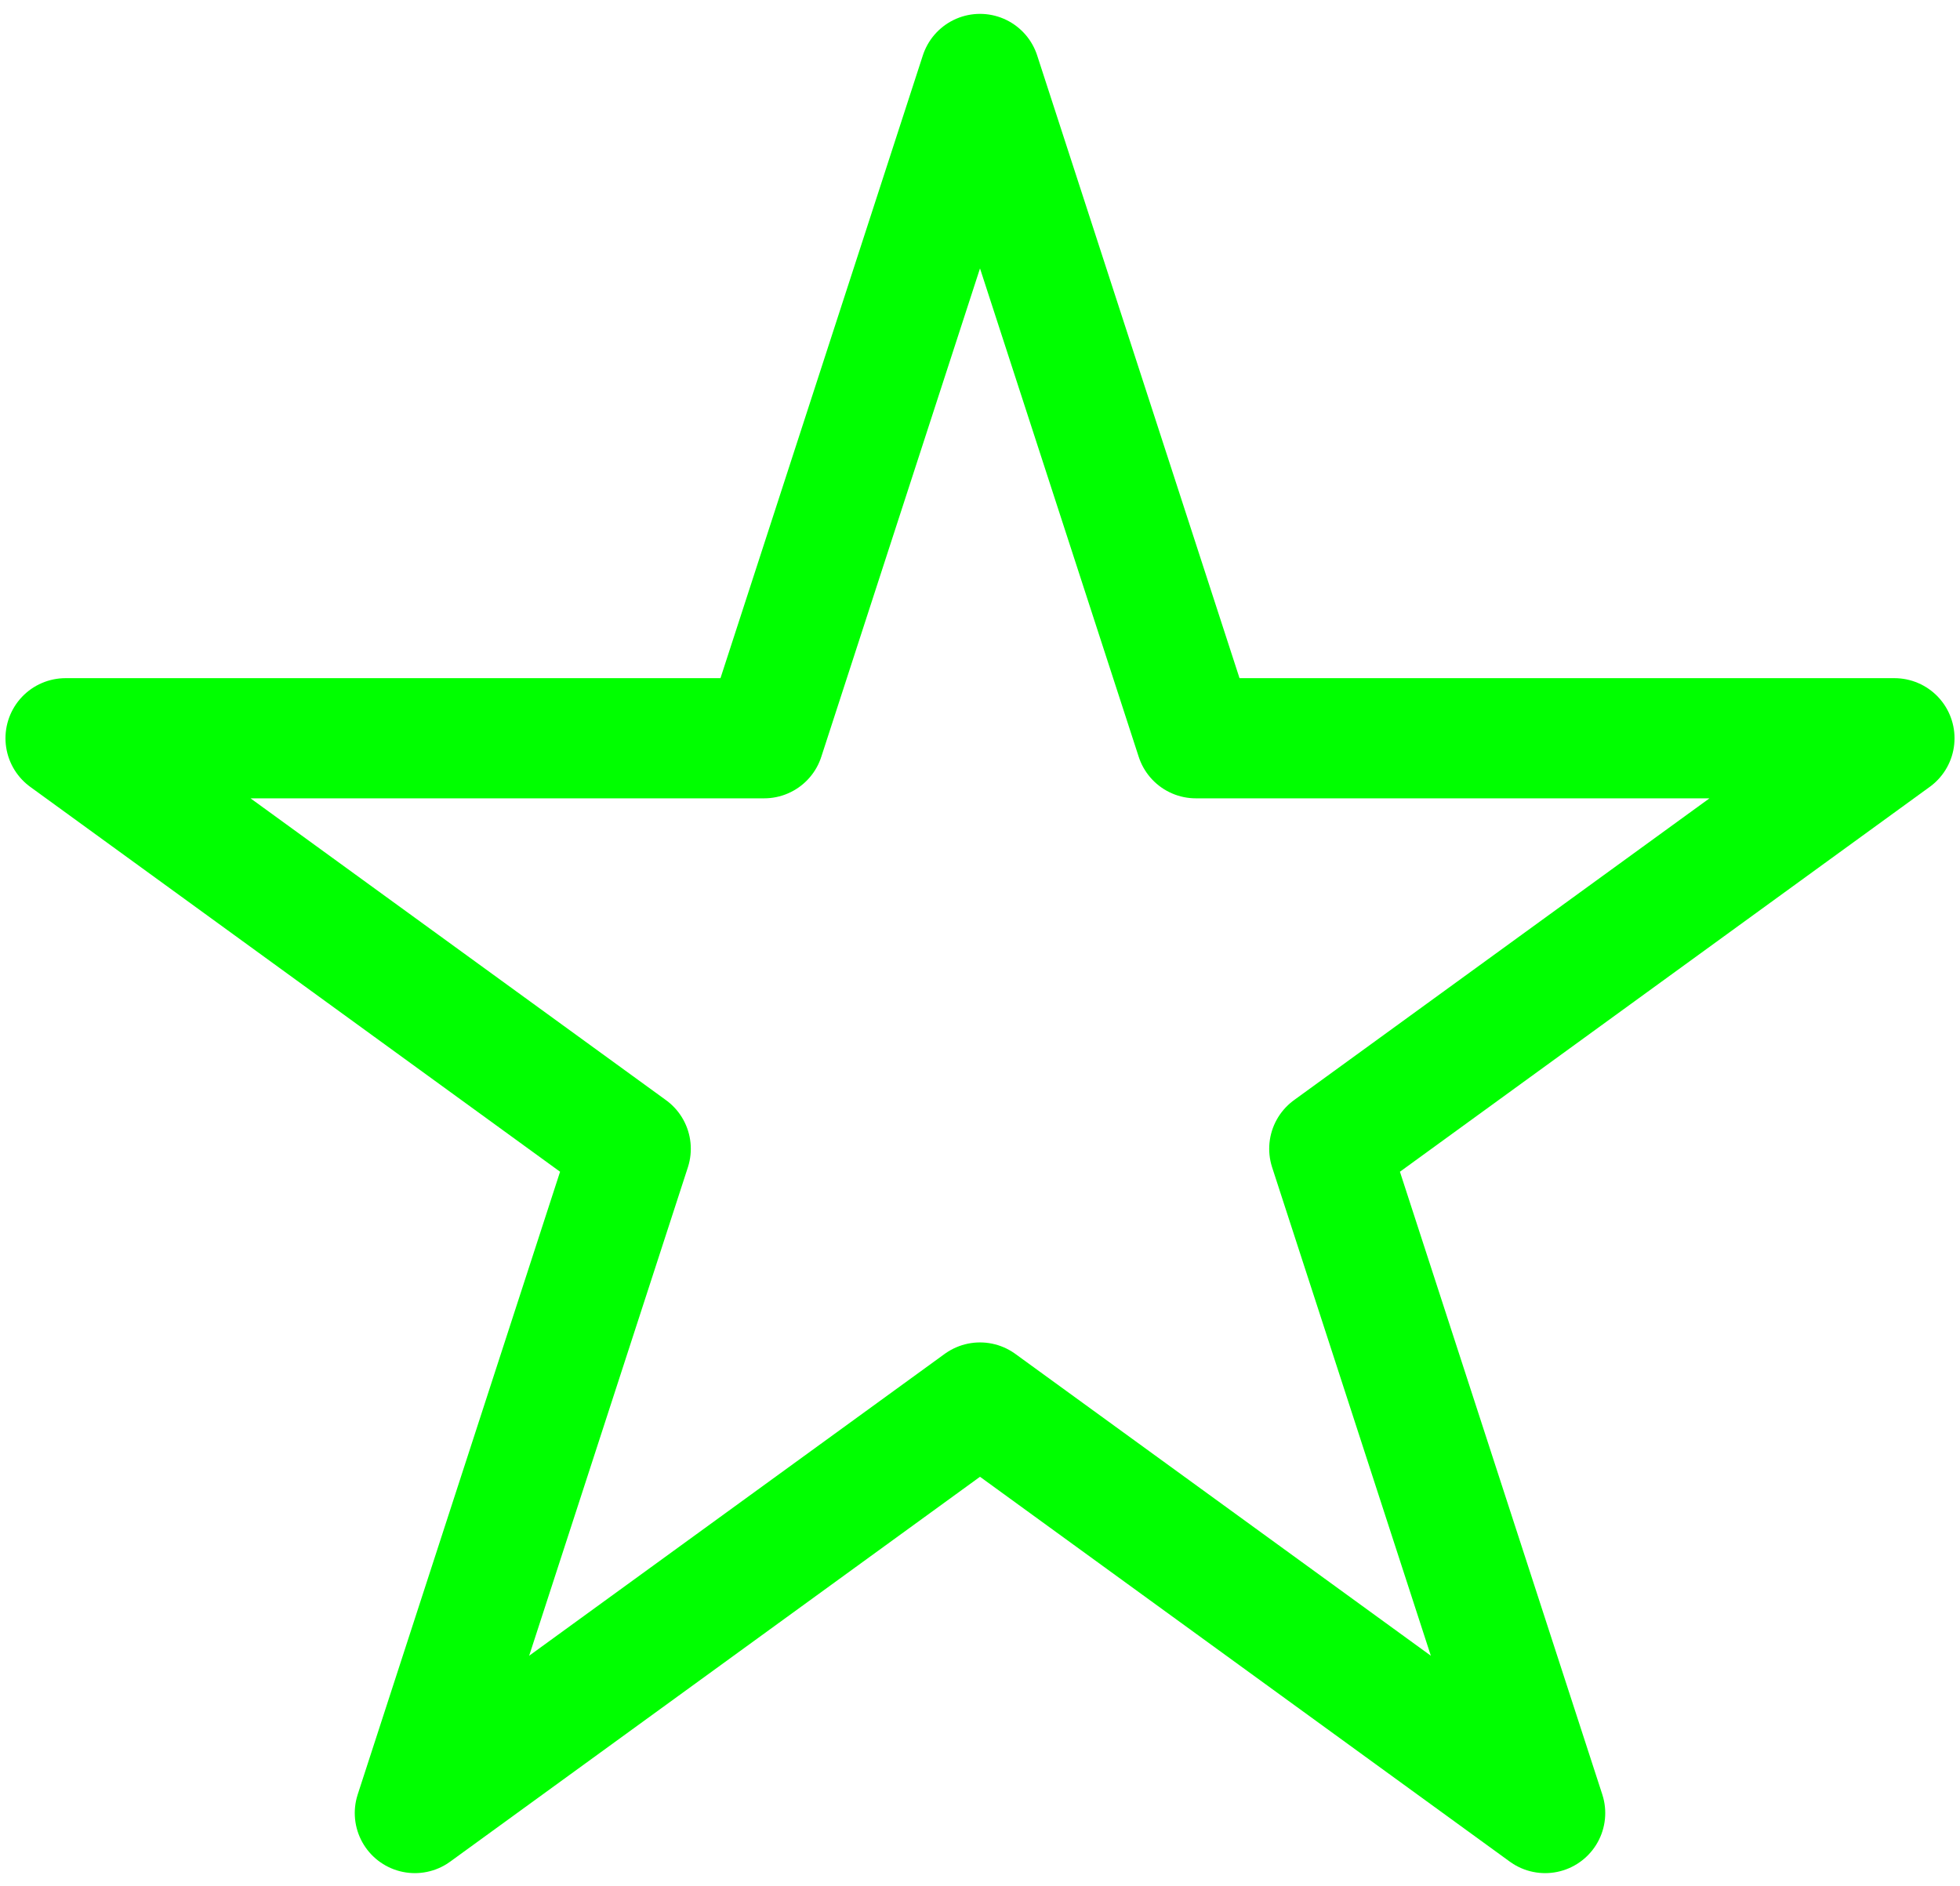
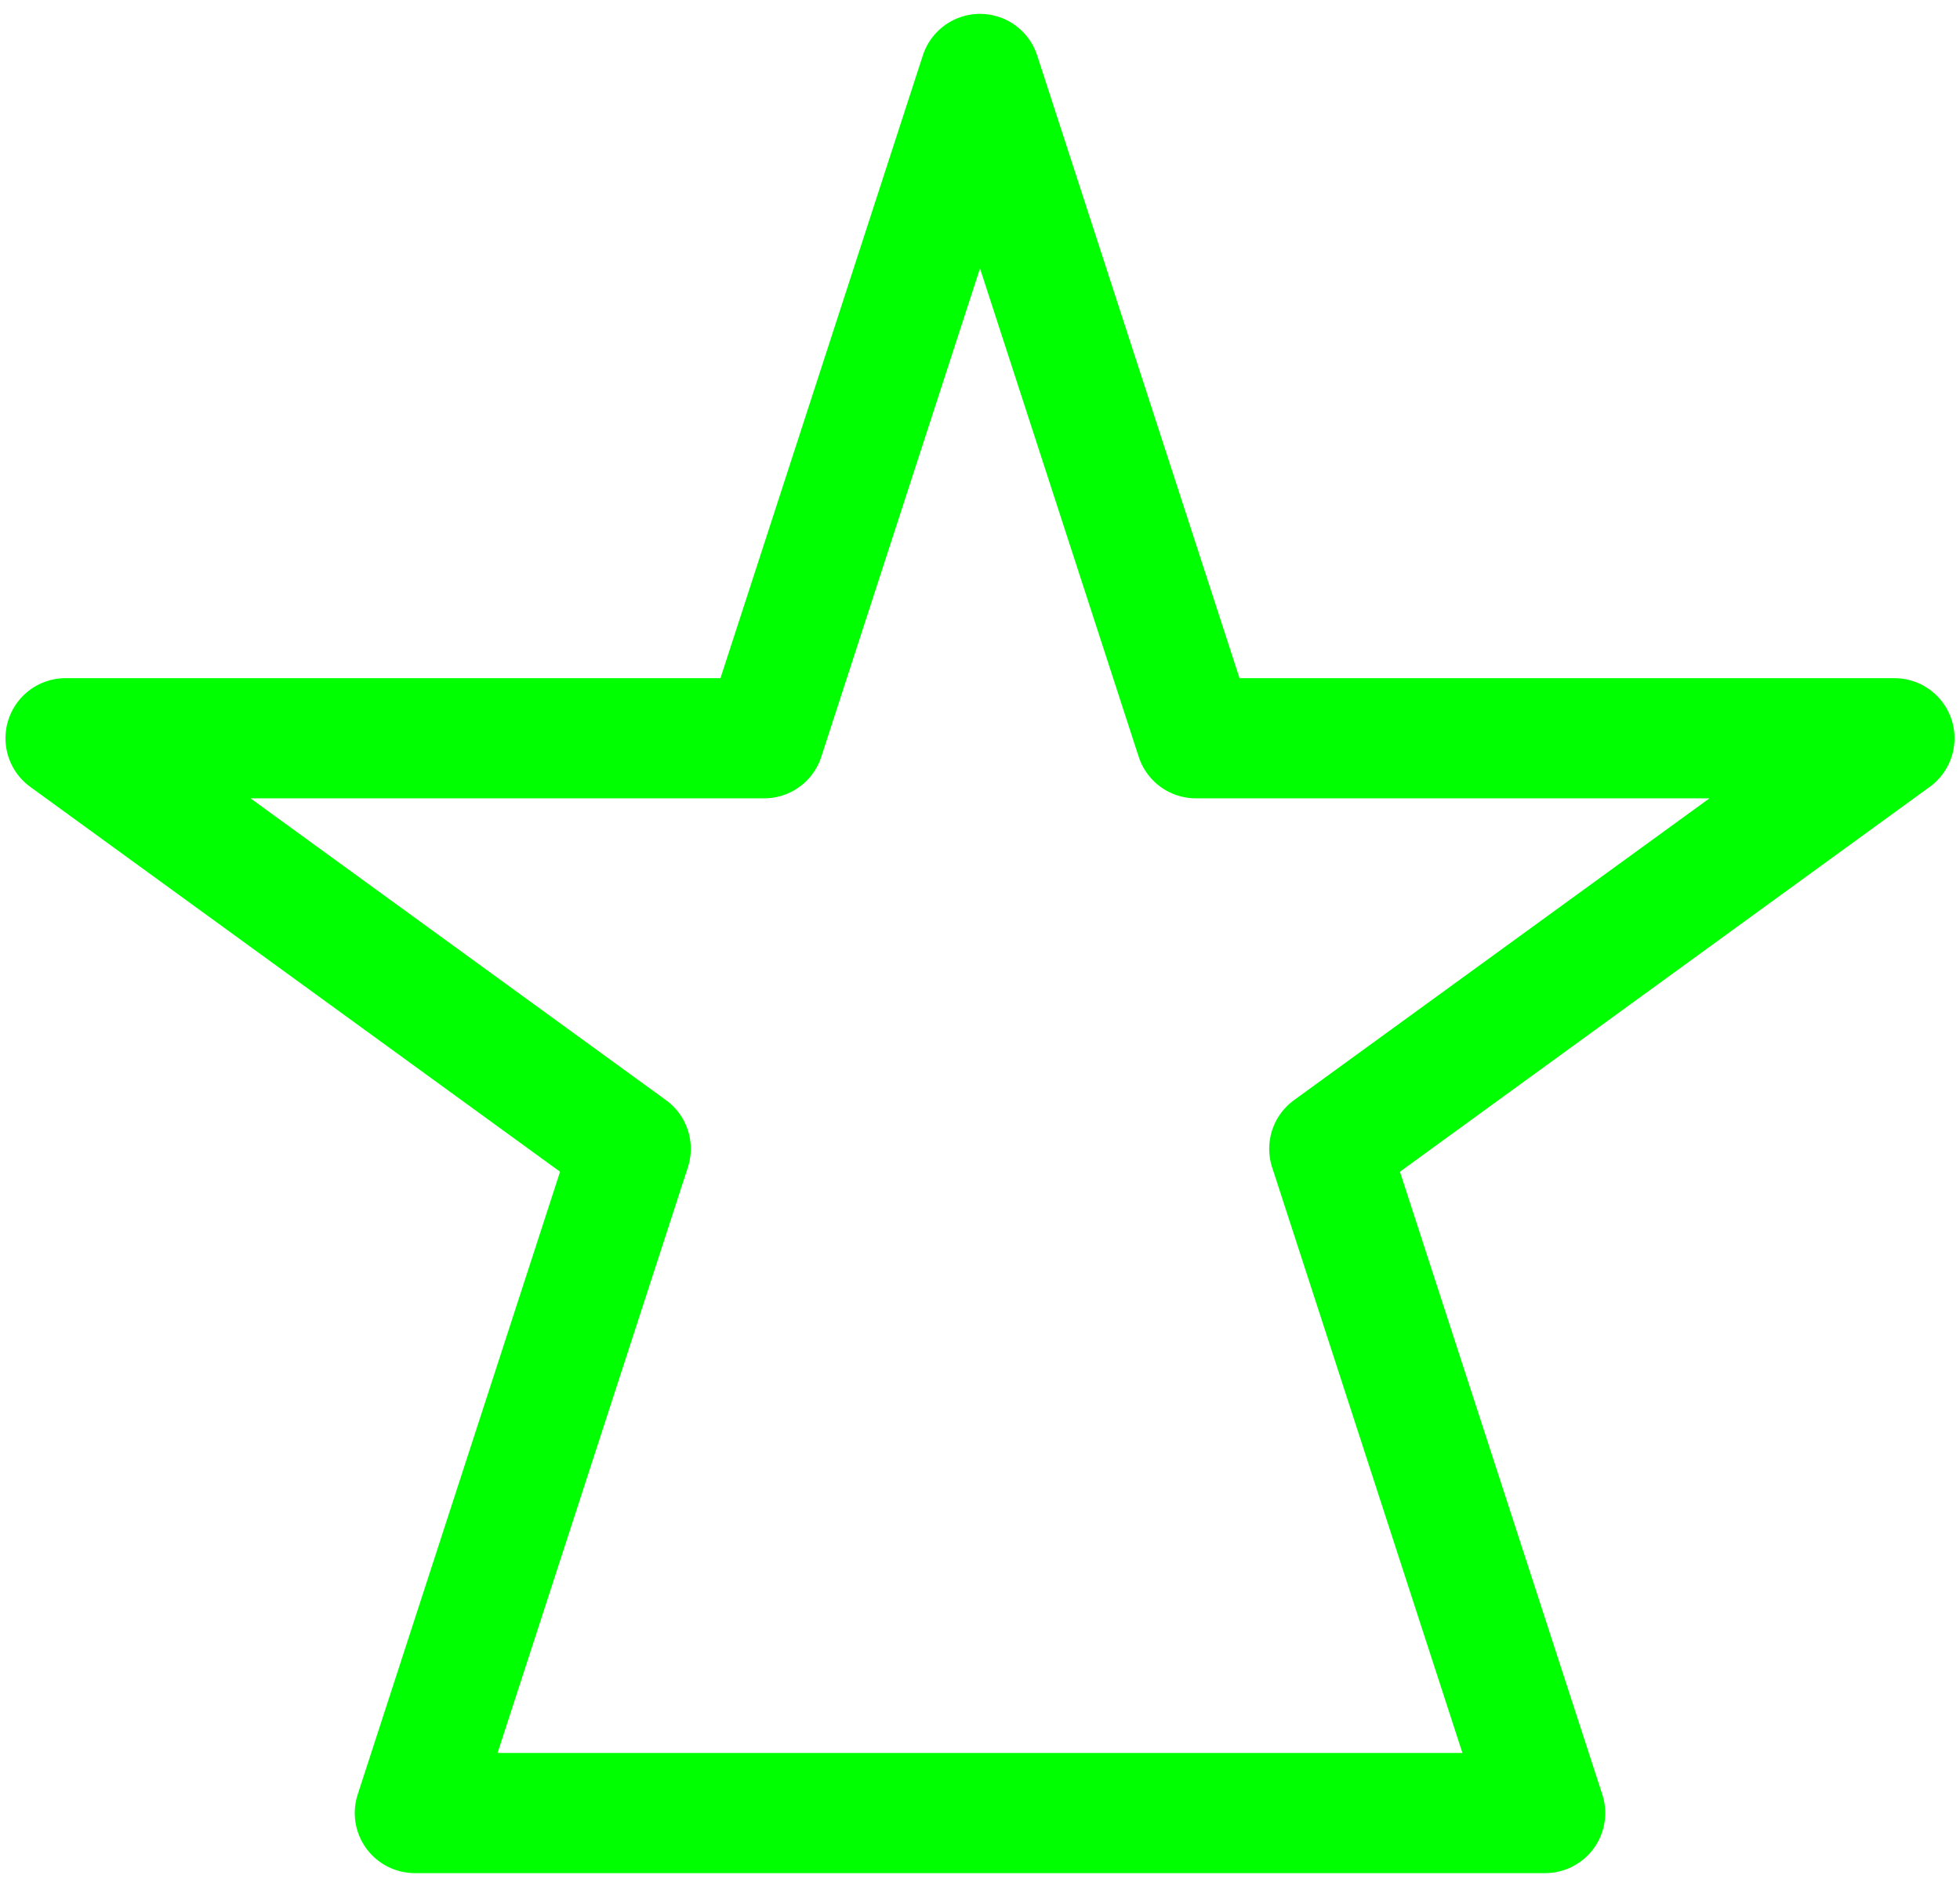
<svg xmlns="http://www.w3.org/2000/svg" width="53" height="51" viewBox="0 0 53 51" fill="none">
-   <path d="M26.5 2L32.337 19.966H51.227L35.945 31.069L41.782 49.034L26.5 37.931L11.218 49.034L17.055 31.069L1.773 19.966H20.663L26.5 2Z" stroke="#00FF00" stroke-width="3.25" stroke-linejoin="round" />
+   <path d="M26.5 2L32.337 19.966H51.227L35.945 31.069L41.782 49.034L11.218 49.034L17.055 31.069L1.773 19.966H20.663L26.5 2Z" stroke="#00FF00" stroke-width="3.25" stroke-linejoin="round" />
</svg>